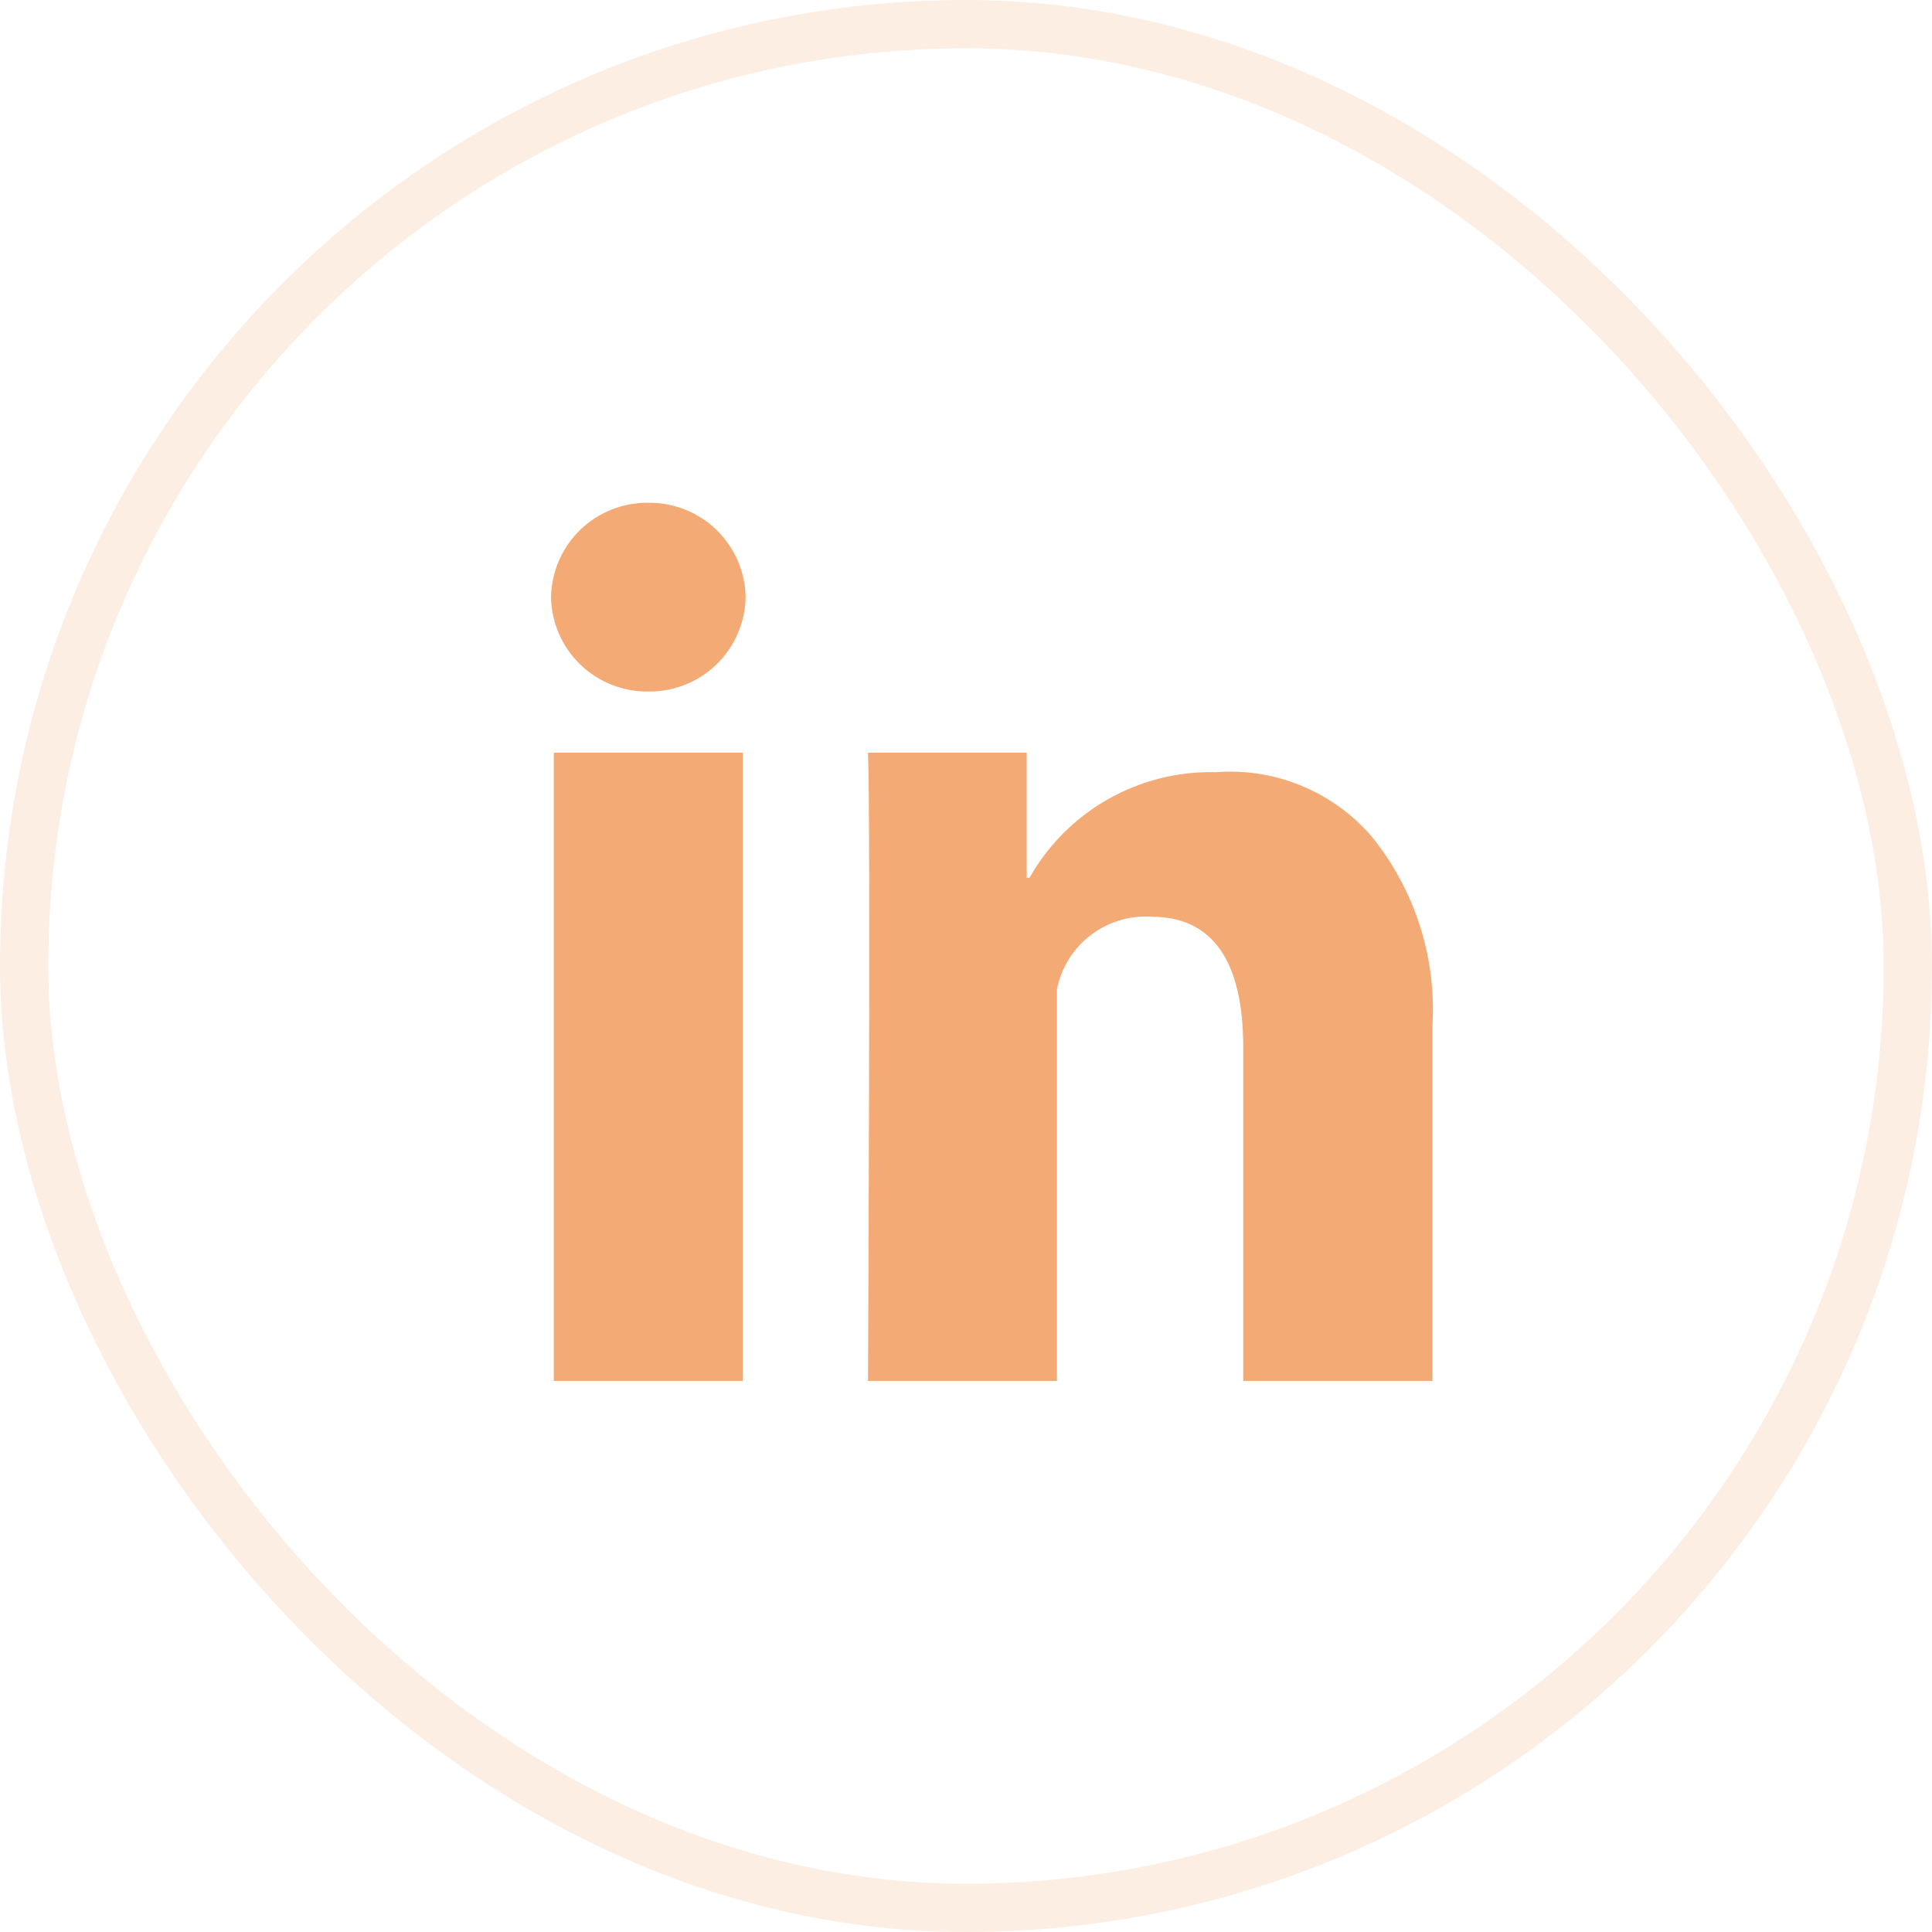
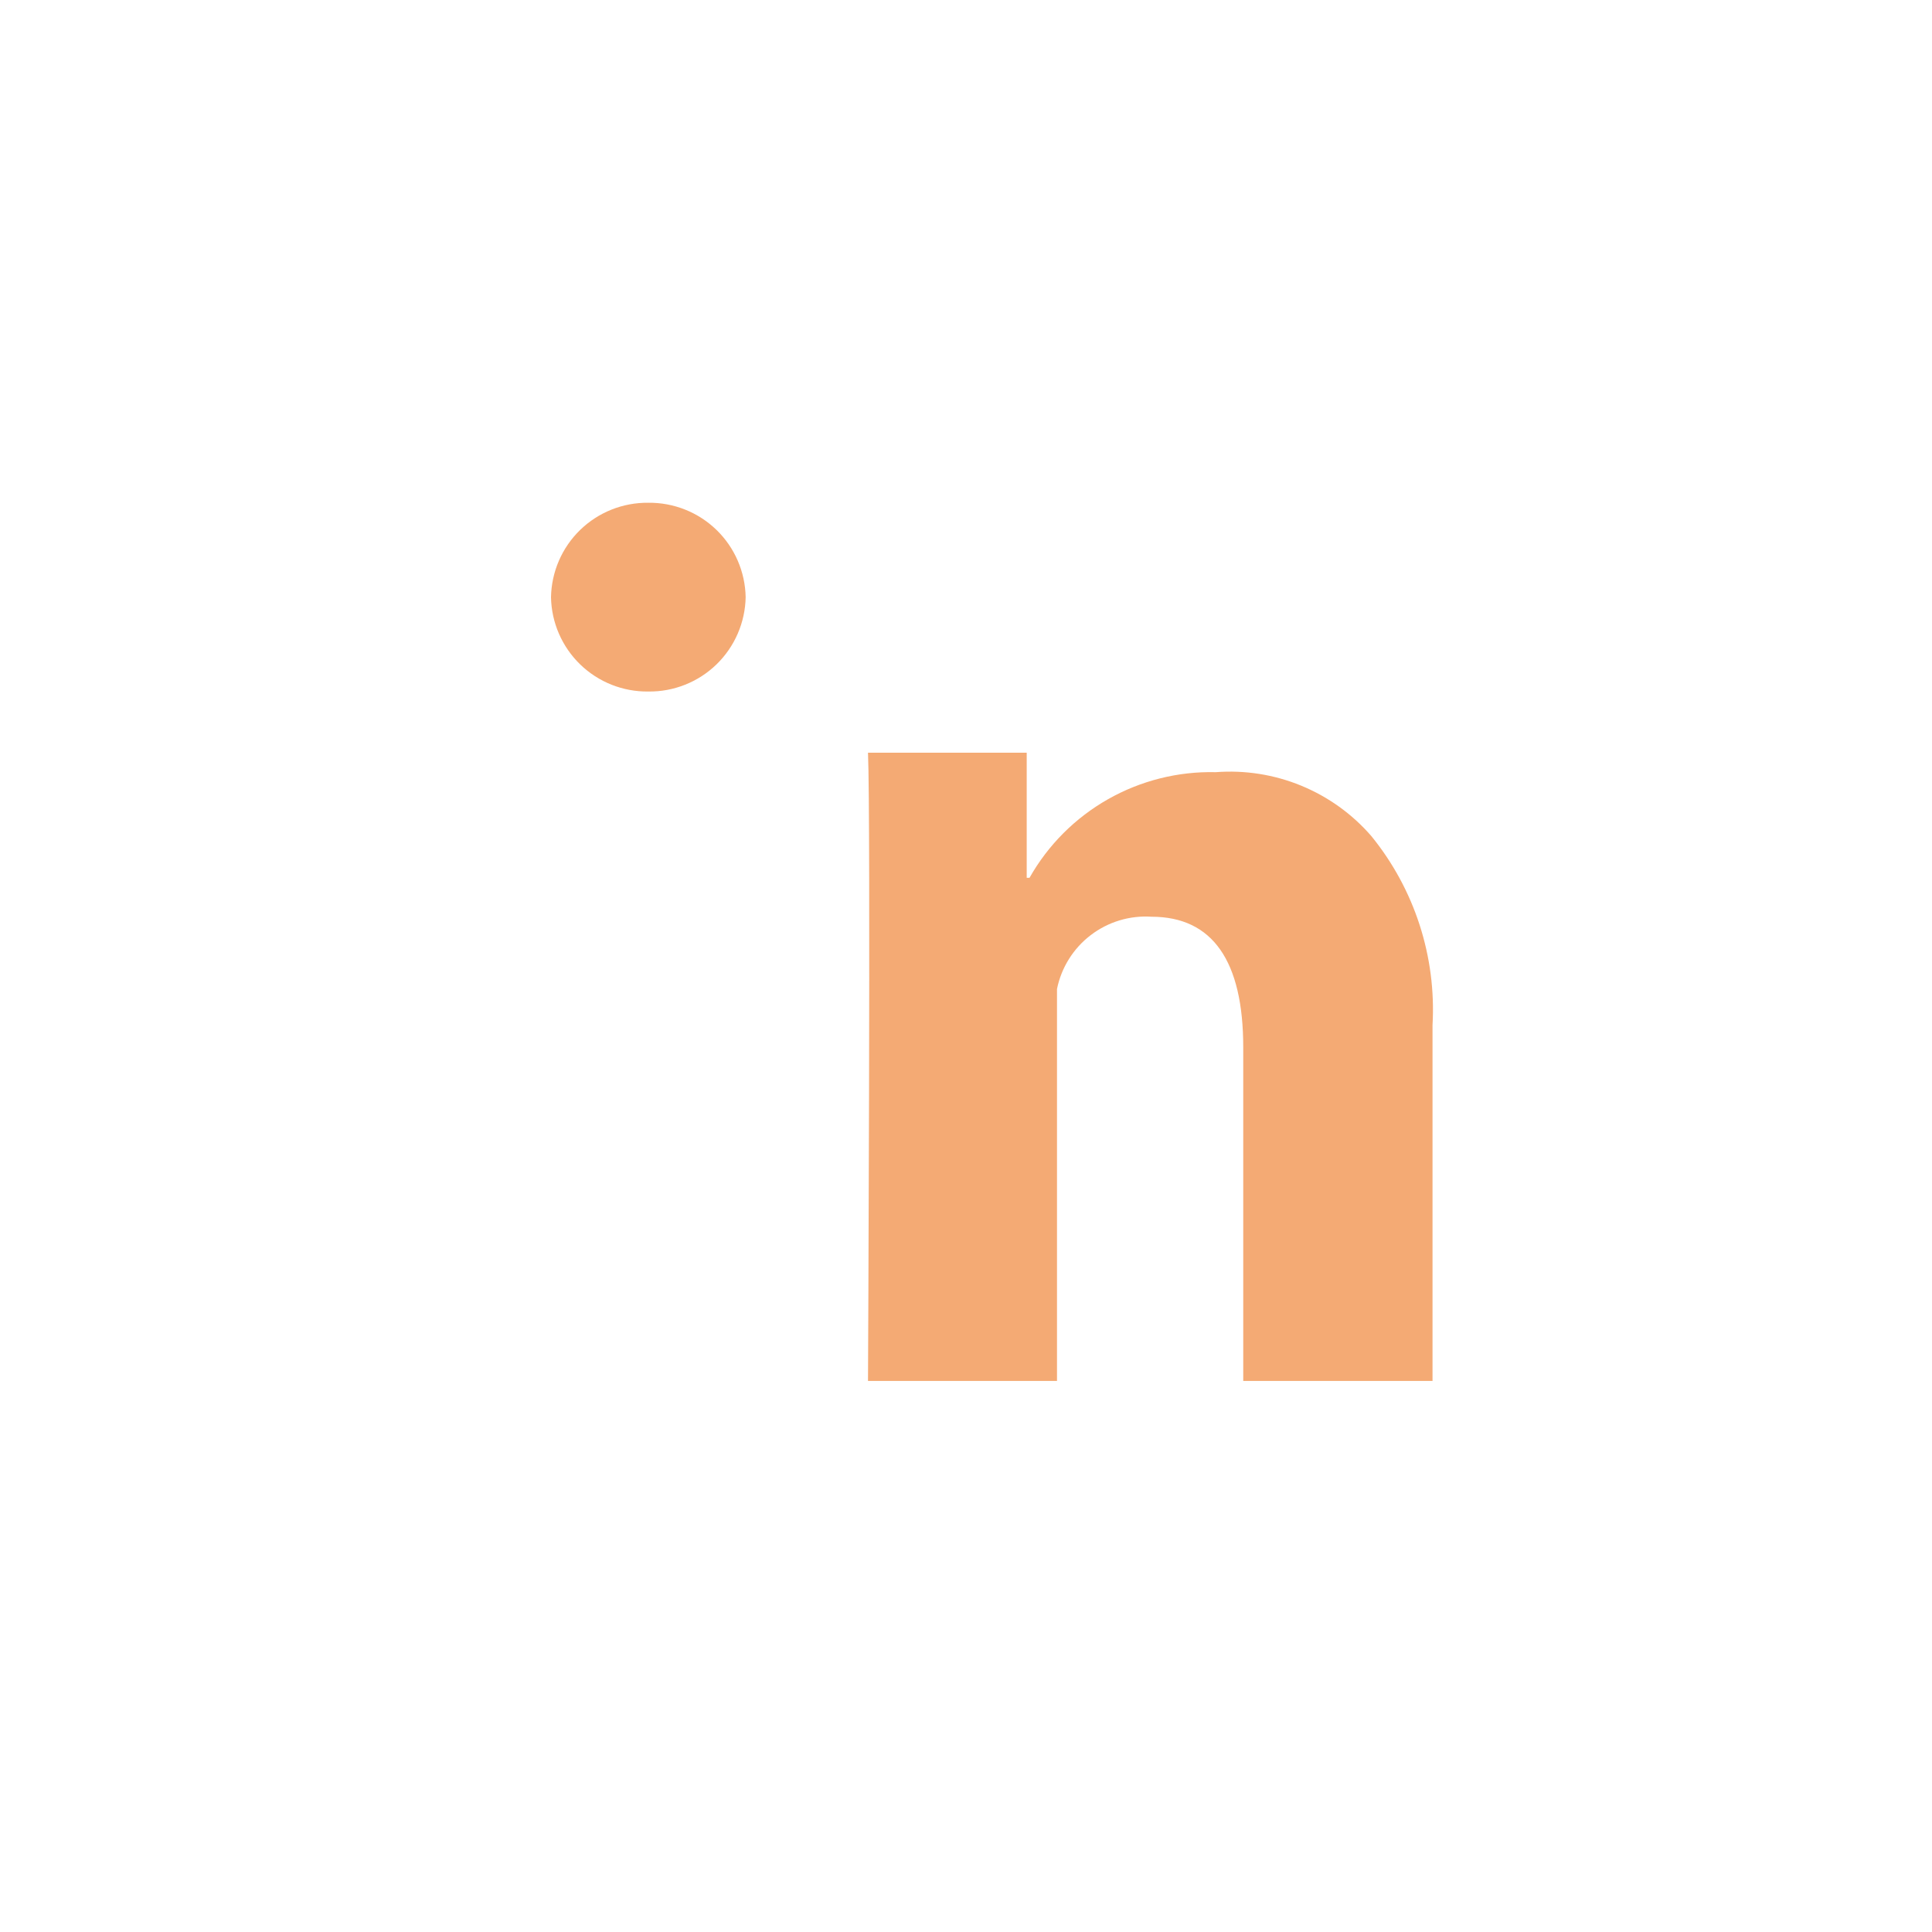
<svg xmlns="http://www.w3.org/2000/svg" width="40" height="40" viewBox="0 0 40 40" fill="none">
-   <rect x="0.5" y="0.5" width="39" height="39" rx="19.5" stroke="#F4AA74" stroke-opacity="0.2" />
-   <path d="M15.38 28.591H11.466V15.584H15.38V28.591ZM29.654 28.591H25.74V21.684C25.74 19.9 25.107 18.98 23.841 18.98C23.389 18.95 22.942 19.086 22.582 19.361C22.222 19.636 21.974 20.032 21.884 20.476V28.591H17.971C17.971 28.591 18.029 16.907 17.971 15.584H21.257V18.174H21.315C21.699 17.494 22.261 16.932 22.94 16.547C23.619 16.162 24.39 15.968 25.171 15.987C25.774 15.941 26.38 16.036 26.939 16.266C27.499 16.496 27.997 16.854 28.393 17.311C29.288 18.412 29.739 19.808 29.659 21.224V28.591H29.654ZM15.438 12.361C15.429 12.887 15.212 13.388 14.835 13.755C14.457 14.122 13.949 14.324 13.423 14.317C12.898 14.324 12.391 14.123 12.013 13.757C11.636 13.392 11.418 12.892 11.408 12.366C11.417 11.84 11.634 11.338 12.011 10.972C12.389 10.605 12.897 10.403 13.423 10.409C13.949 10.403 14.457 10.605 14.835 10.972C15.212 11.338 15.429 11.84 15.438 12.366V12.361Z" fill="#F4AA74" />
+   <path d="M15.38 28.591H11.466H15.38V28.591ZM29.654 28.591H25.74V21.684C25.74 19.9 25.107 18.98 23.841 18.98C23.389 18.95 22.942 19.086 22.582 19.361C22.222 19.636 21.974 20.032 21.884 20.476V28.591H17.971C17.971 28.591 18.029 16.907 17.971 15.584H21.257V18.174H21.315C21.699 17.494 22.261 16.932 22.94 16.547C23.619 16.162 24.39 15.968 25.171 15.987C25.774 15.941 26.38 16.036 26.939 16.266C27.499 16.496 27.997 16.854 28.393 17.311C29.288 18.412 29.739 19.808 29.659 21.224V28.591H29.654ZM15.438 12.361C15.429 12.887 15.212 13.388 14.835 13.755C14.457 14.122 13.949 14.324 13.423 14.317C12.898 14.324 12.391 14.123 12.013 13.757C11.636 13.392 11.418 12.892 11.408 12.366C11.417 11.84 11.634 11.338 12.011 10.972C12.389 10.605 12.897 10.403 13.423 10.409C13.949 10.403 14.457 10.605 14.835 10.972C15.212 11.338 15.429 11.84 15.438 12.366V12.361Z" fill="#F4AA74" />
</svg>